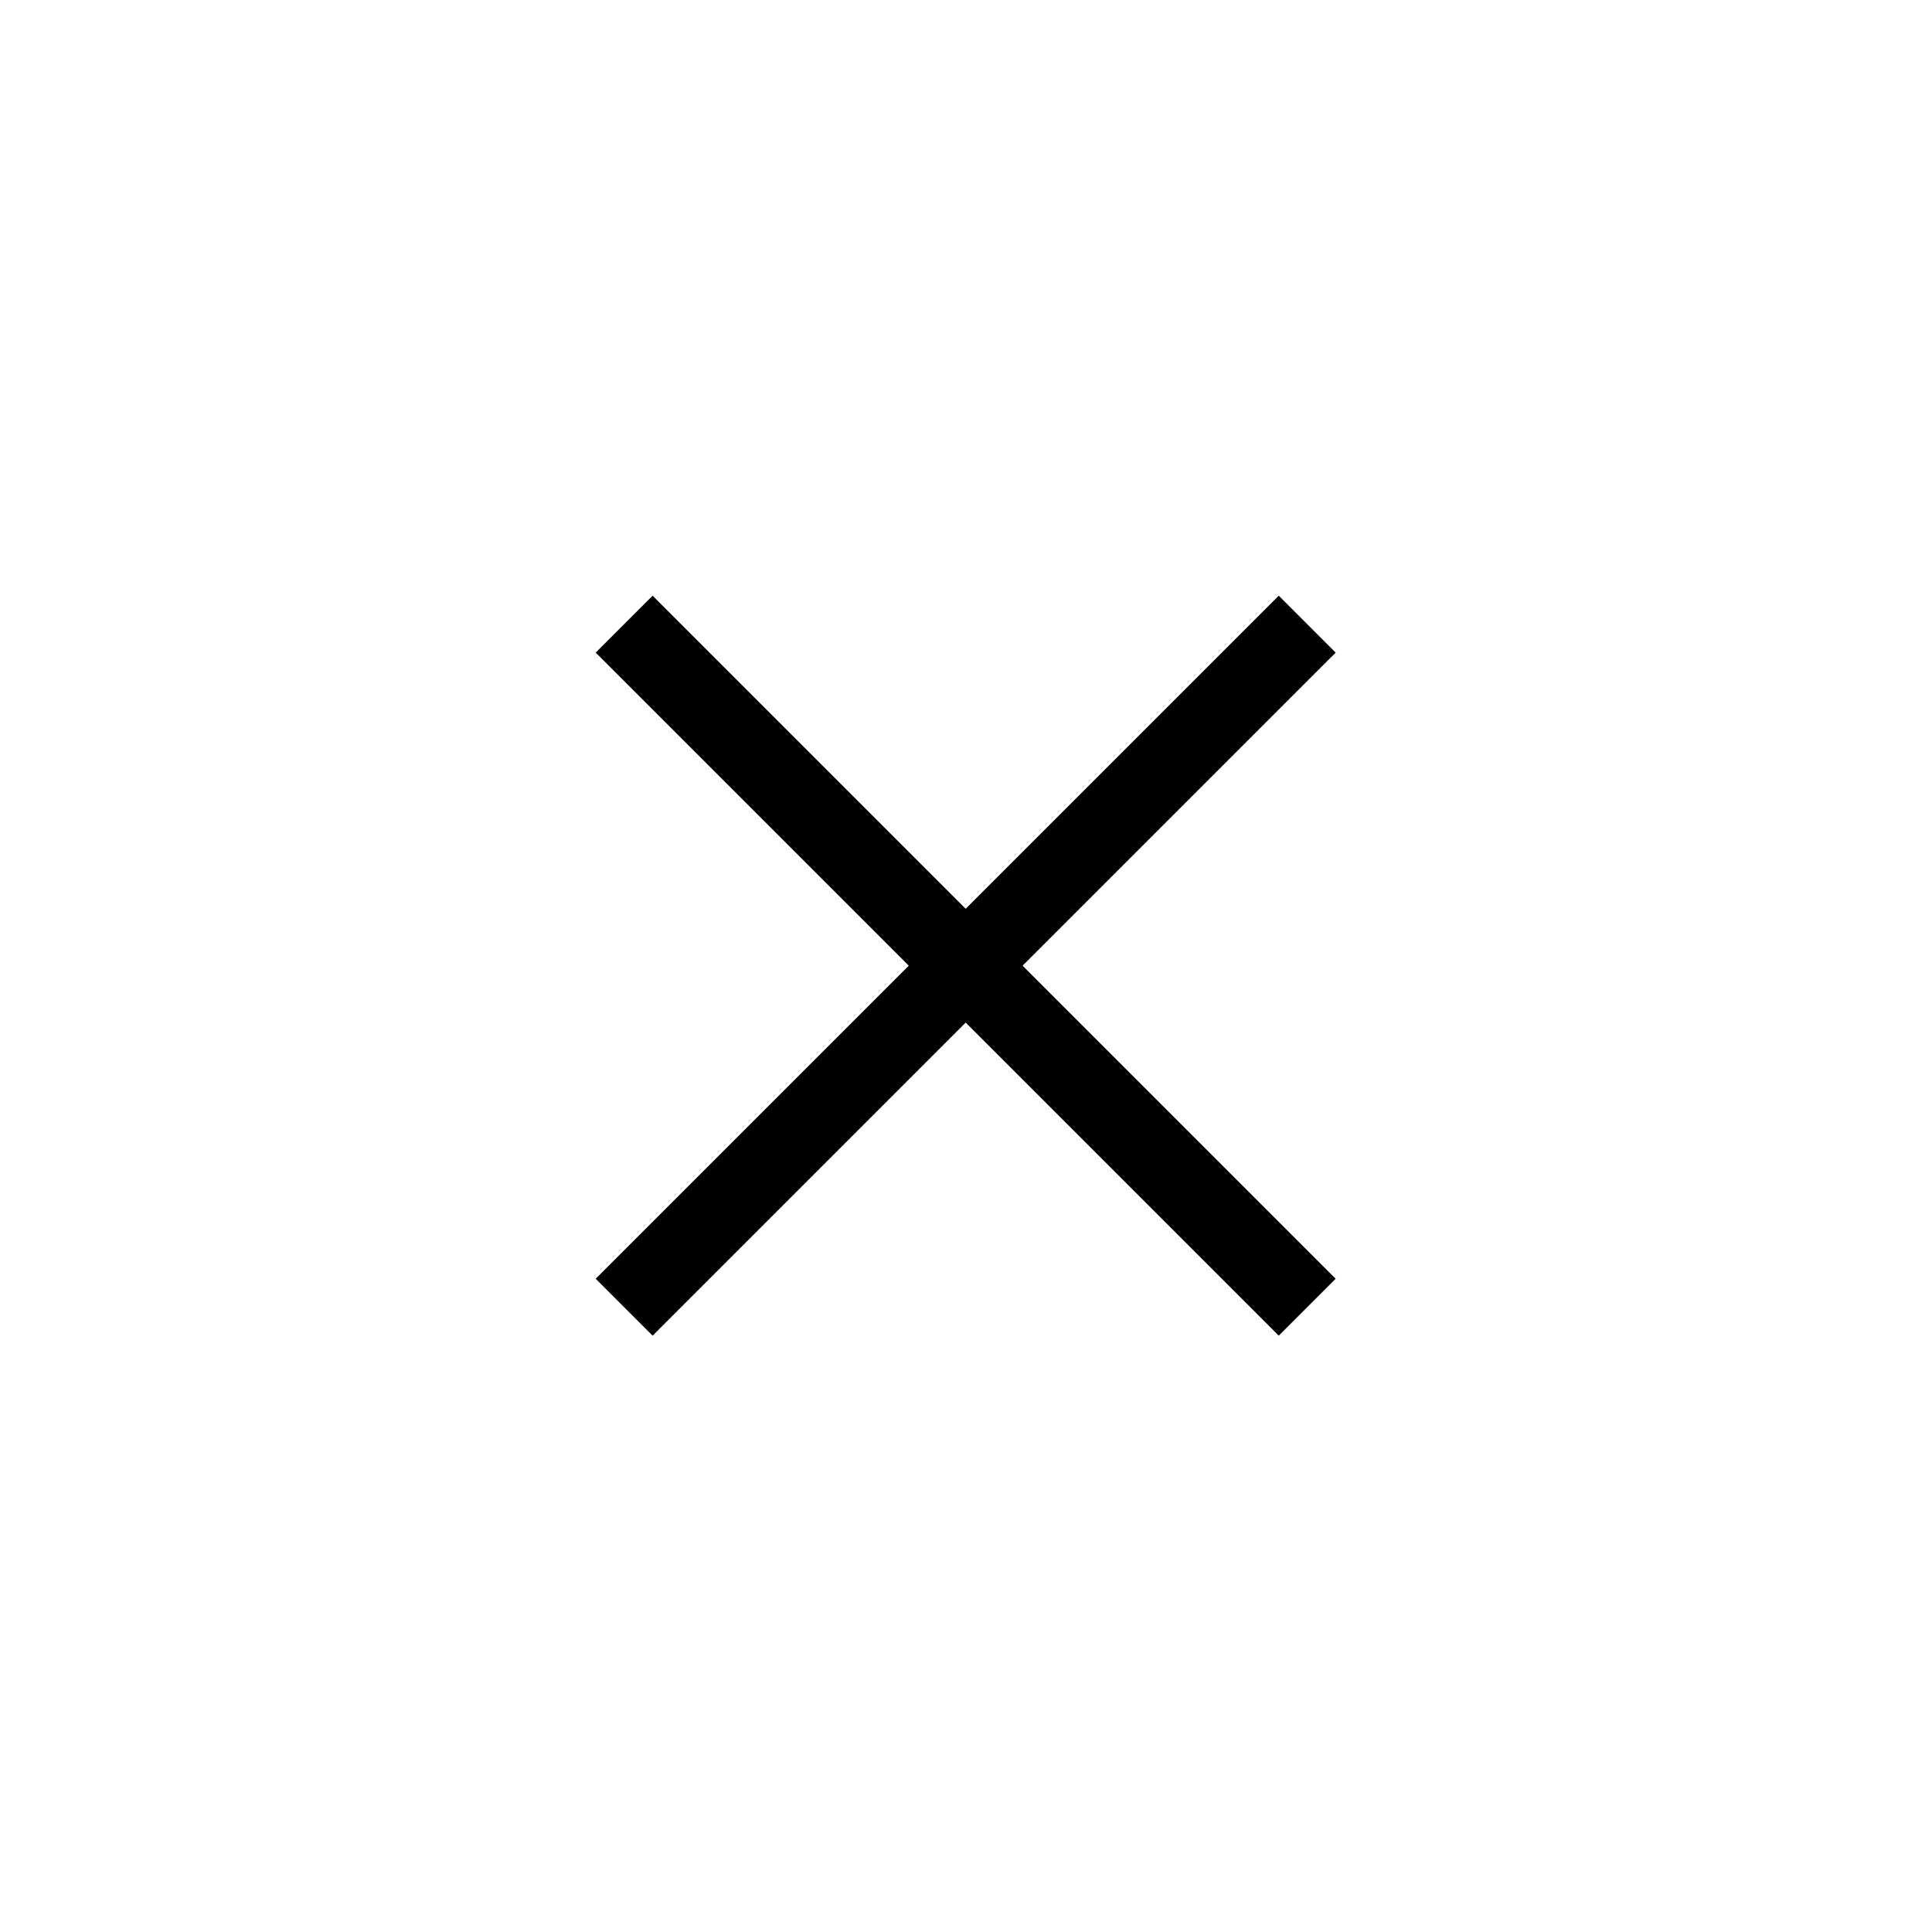
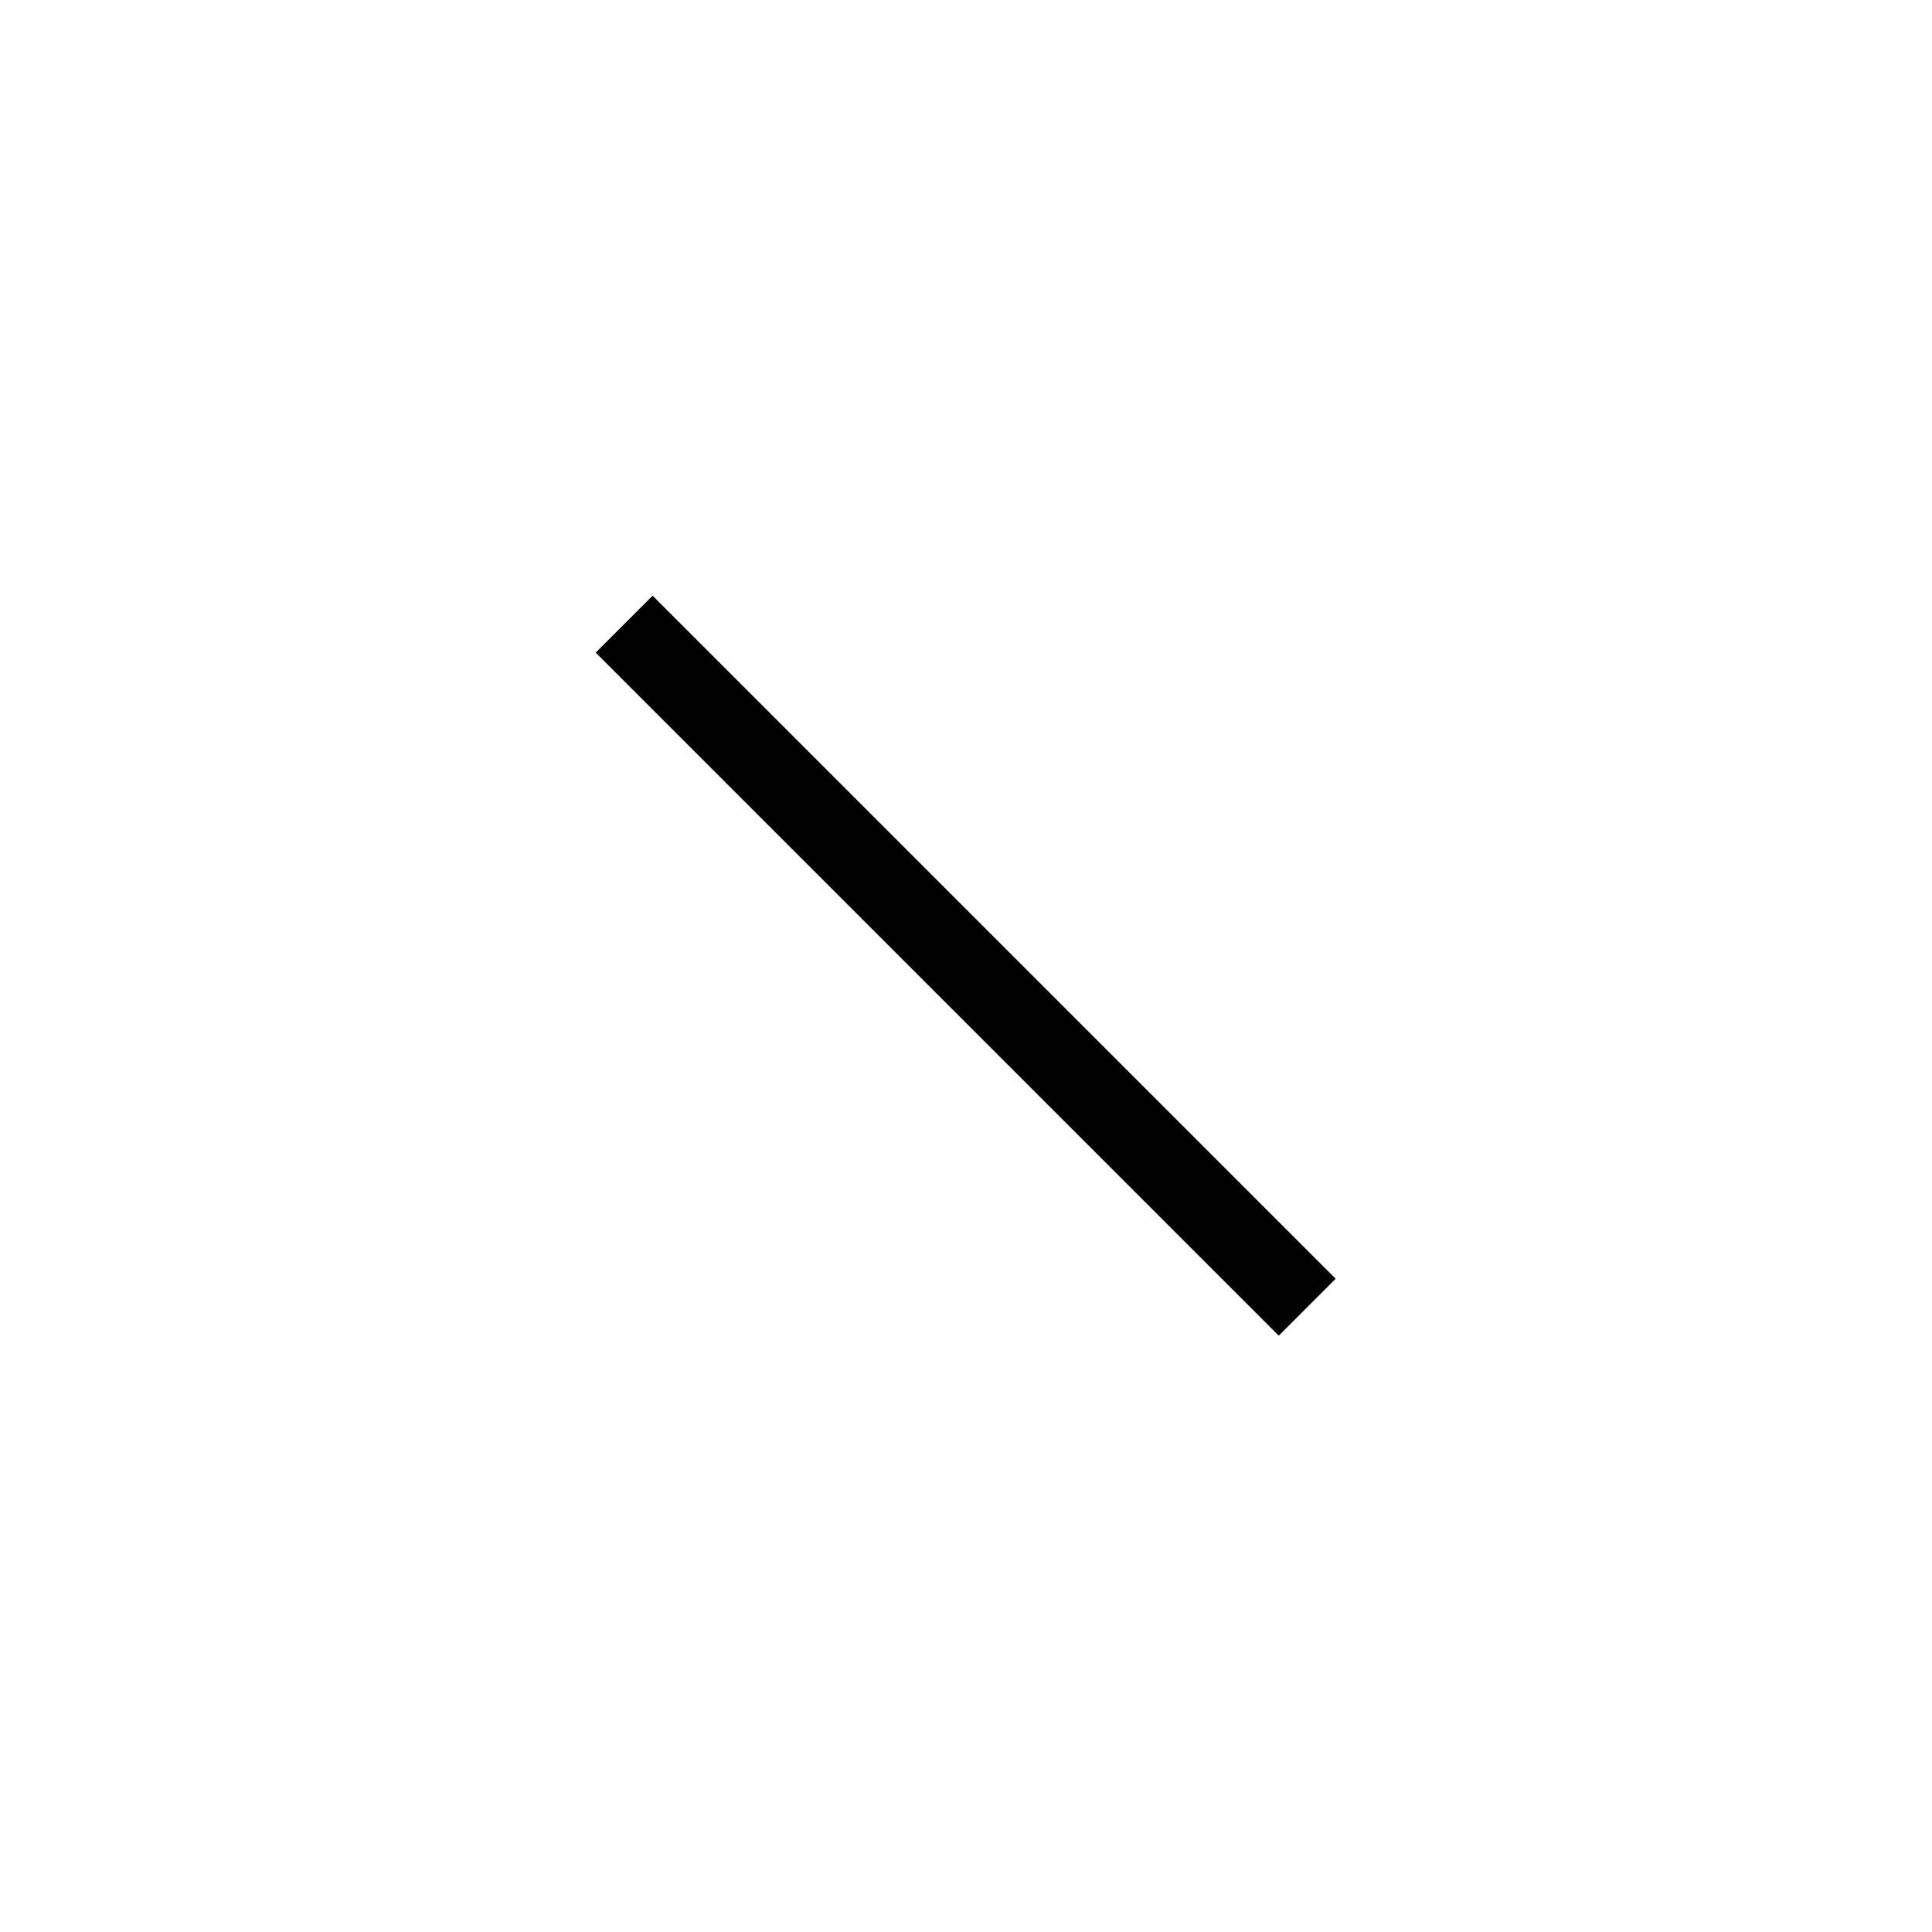
<svg xmlns="http://www.w3.org/2000/svg" width="24" height="24" viewBox="0 0 24 24" fill="none">
  <path d="M8.107 7.4L16.592 15.885L15.885 16.592L7.4 8.107L8.107 7.4Z" fill="black" />
-   <path d="M16.592 8.107L8.107 16.592L7.4 15.885L15.885 7.4L16.592 8.107Z" fill="black" />
</svg>